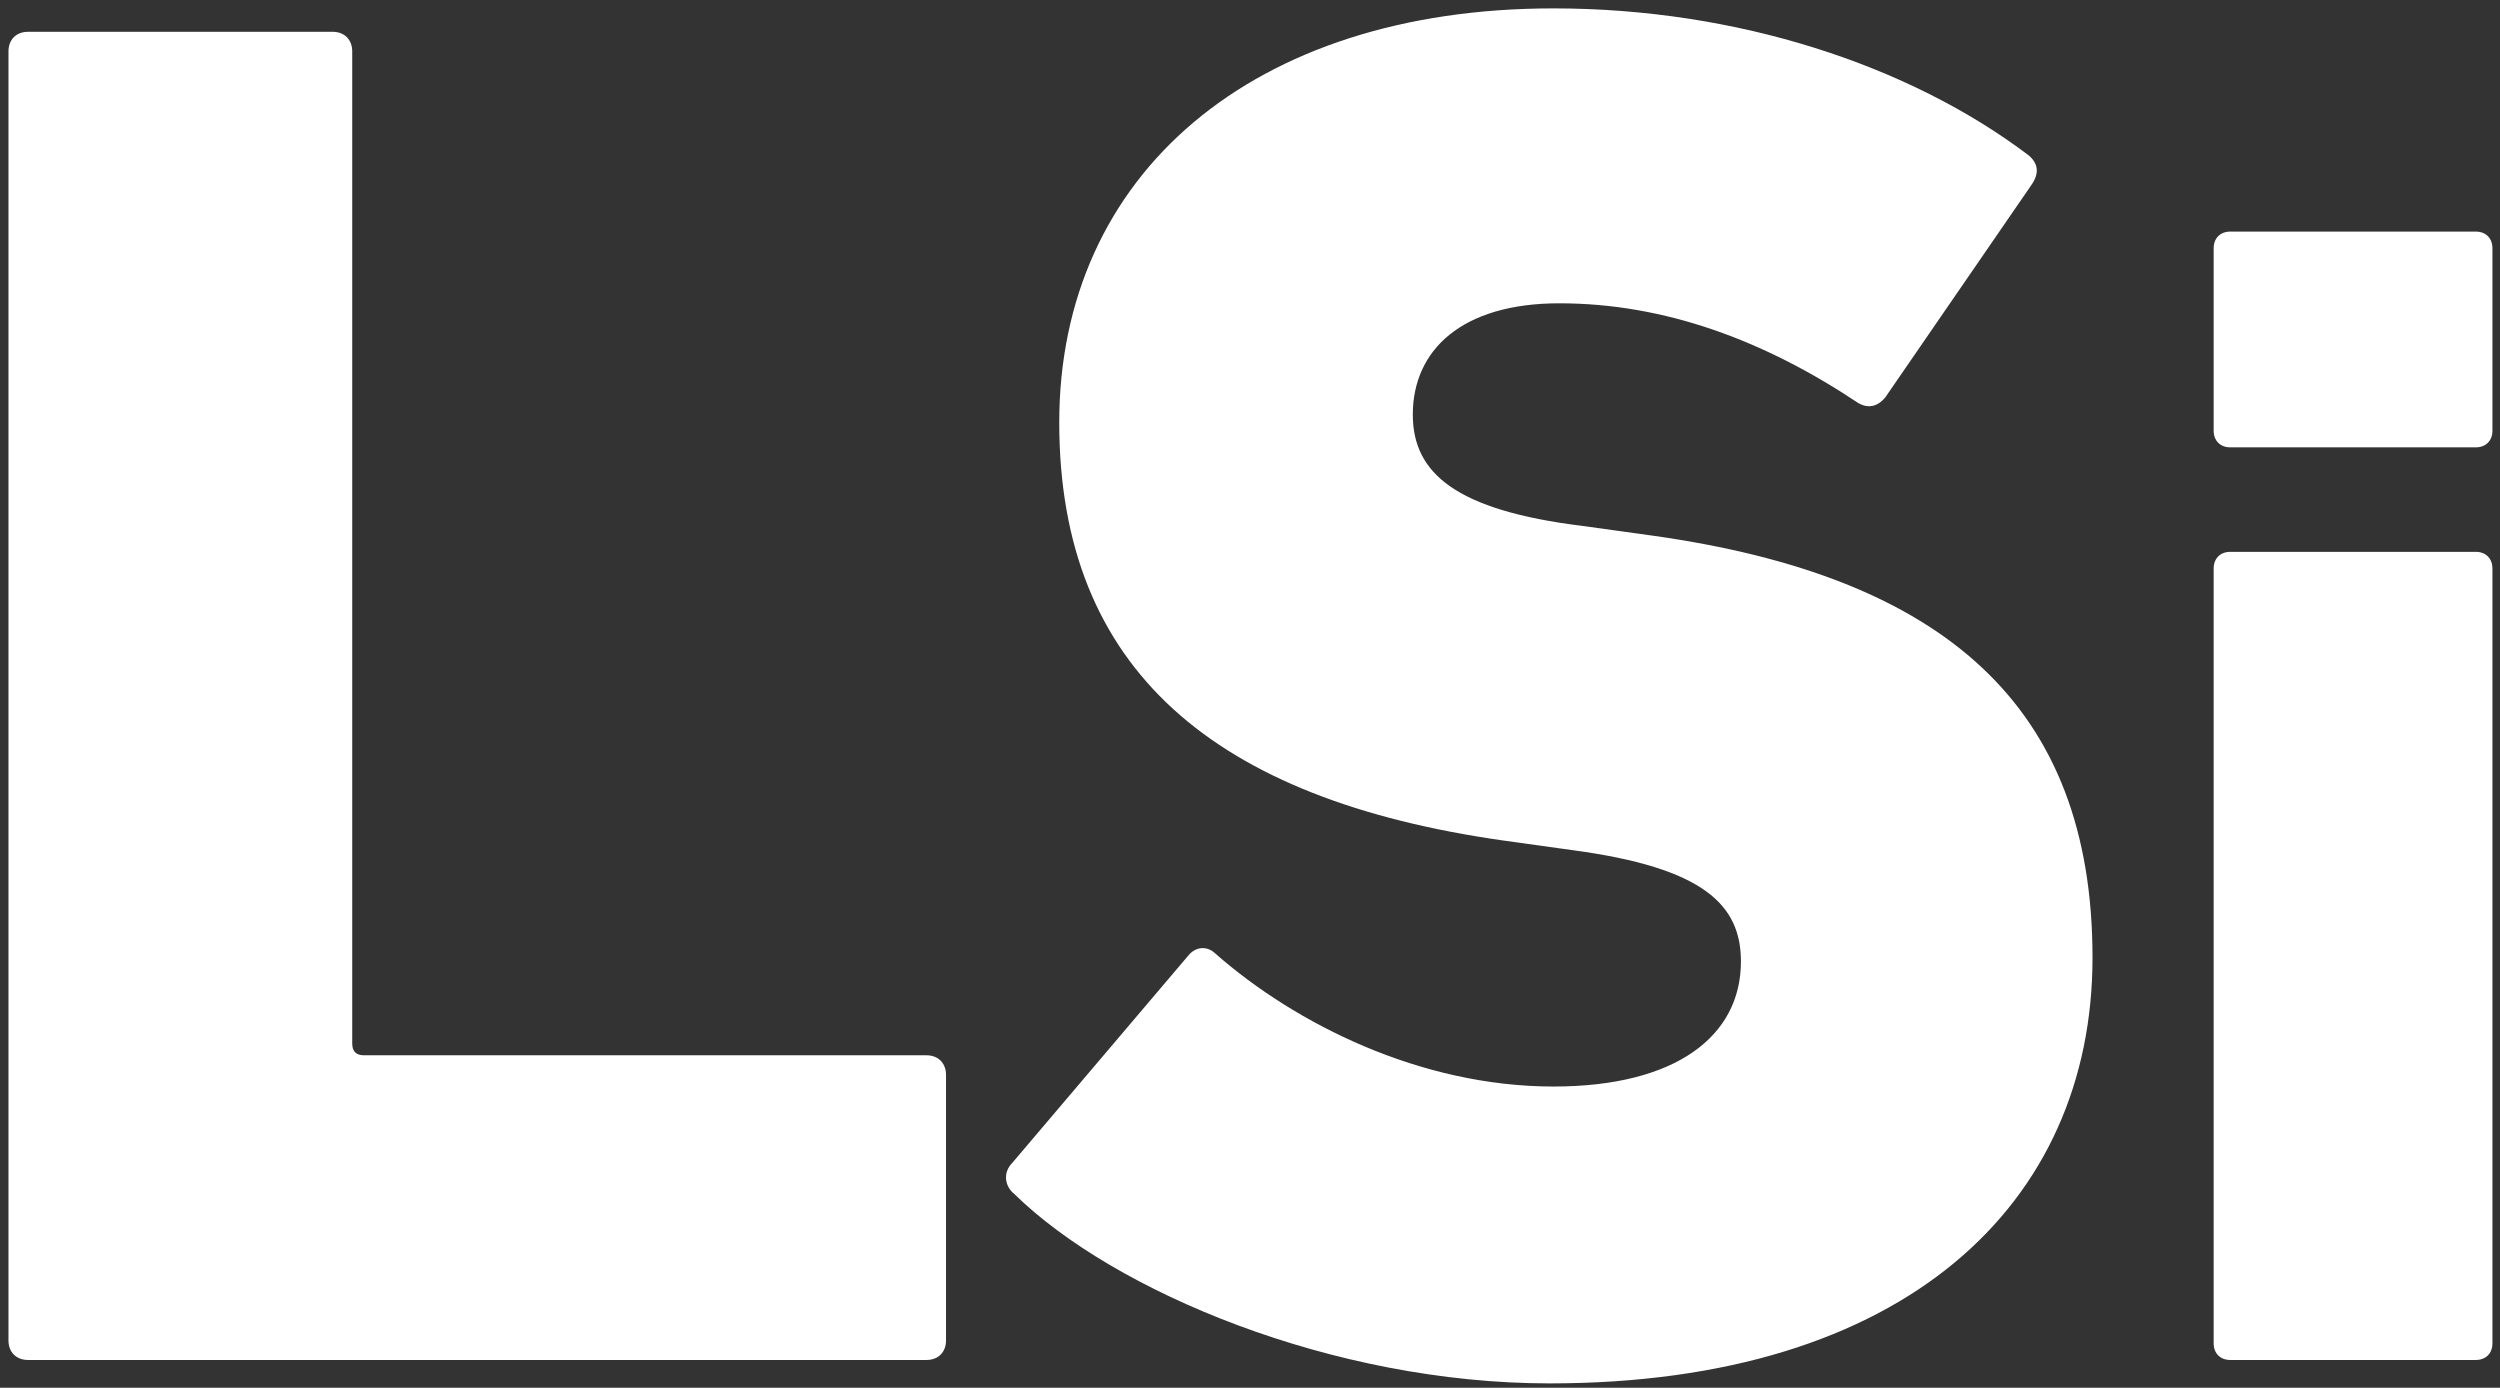
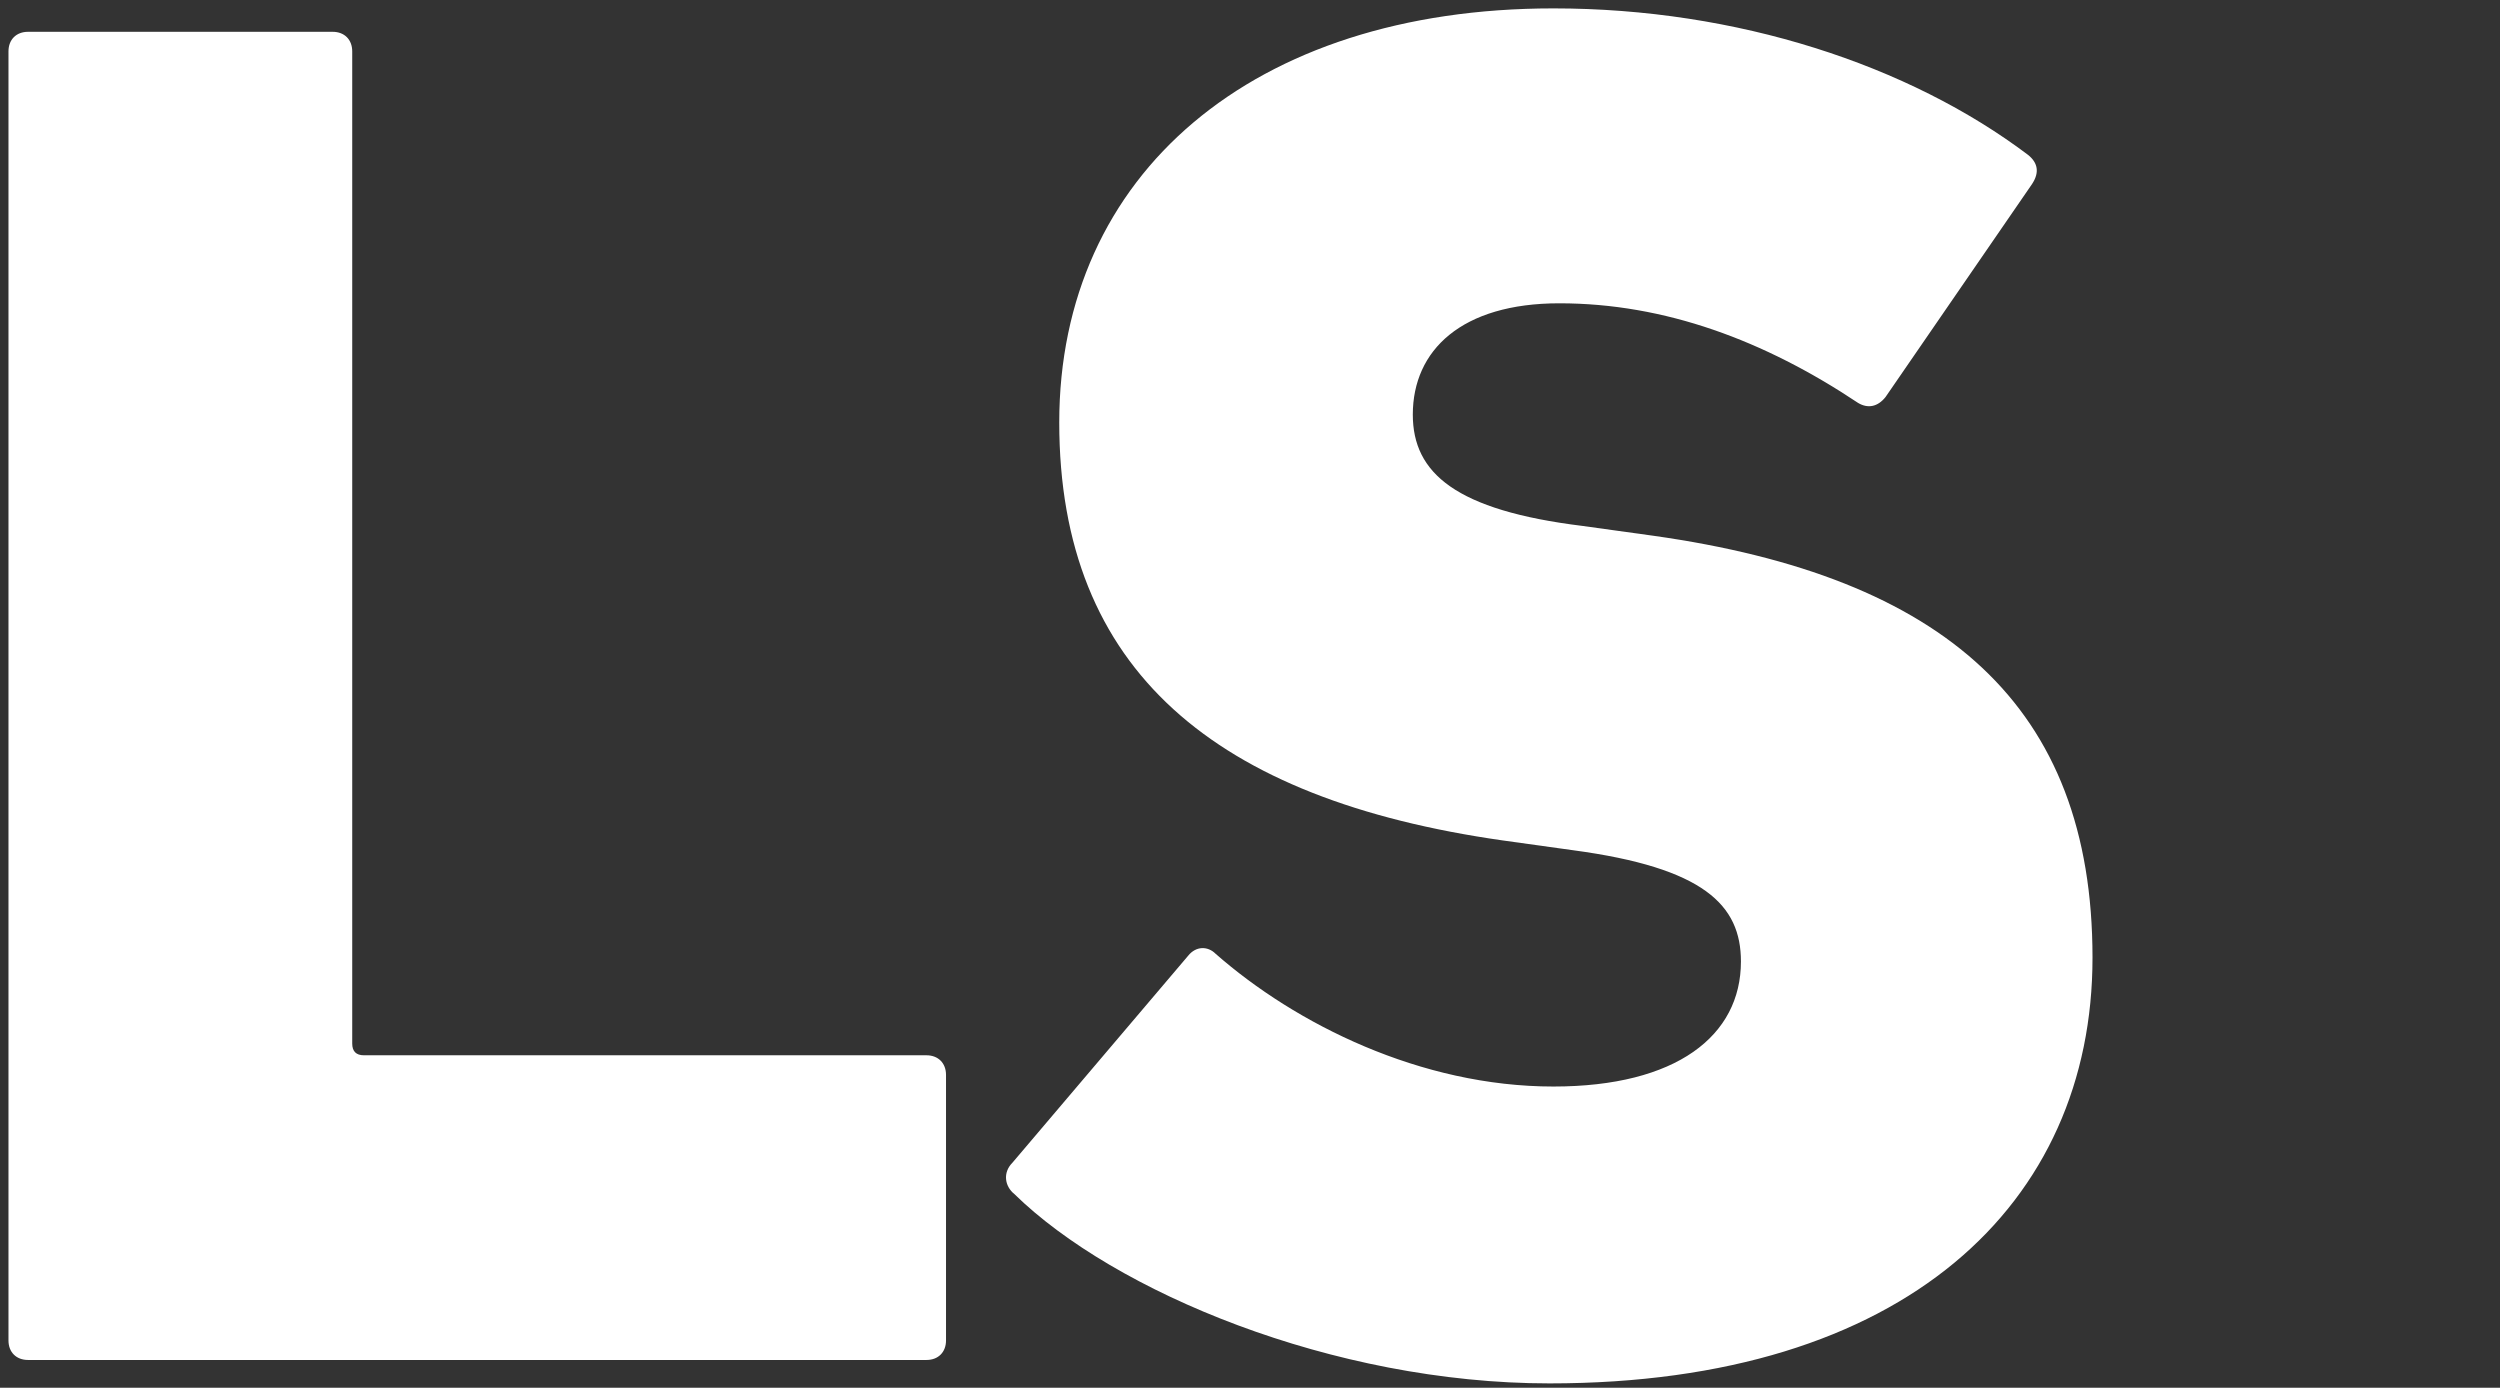
<svg xmlns="http://www.w3.org/2000/svg" version="1.1" id="Layer_1" x="0px" y="0px" width="226.986px" height="126px" viewBox="0 0 226.986 126" enable-background="new 0 0 226.986 126" xml:space="preserve">
  <rect x="0" y="0" width="226.986" height="126" fill="#333333" stroke="none" />
-   <path fill="#FFFFFF" d="M224.793,40.616c0.904,0,1.506-0.604,1.506-1.507V22.534c0-0.902-0.602-1.507-1.506-1.507h-22.299  c-0.906,0-1.506,0.604-1.506,1.507v16.575c0,0.902,0.6,1.507,1.506,1.507H224.793z M224.793,123.478  c0.904,0,1.506-0.604,1.506-1.504v-70.36c0-0.904-0.602-1.509-1.506-1.509h-22.299c-0.906,0-1.506,0.604-1.506,1.509v70.36  c0,0.9,0.6,1.504,1.506,1.504H224.793z" />
  <path fill="#FFFFFF" d="M0.77,121.707c0,1.064,0.708,1.771,1.773,1.771h81.58c1.06,0,1.77-0.707,1.77-1.771V97.589  c0-1.063-0.71-1.775-1.77-1.775H33.047c-0.712,0-1.067-0.357-1.067-1.063V4.663c0-1.068-0.708-1.775-1.773-1.775H2.543  c-1.065,0-1.773,0.707-1.773,1.775V121.707z M140.689,125.605c32.275,0,49.299-16.313,49.299-38.658  c0-22.877-13.475-34.584-39.9-38.307l-6.385-0.886c-11.523-1.42-15.428-4.784-15.428-10.11c0-5.85,4.432-10.106,13.301-10.106  c9.574,0,18.621,3.371,27.133,9.048c0.889,0.527,1.773,0.354,2.482-0.531l13.301-19.336c0.709-1.063,0.529-1.949-0.357-2.656  c-10.818-8.159-26.418-13.301-43.094-13.301c-27.309,0-44.867,15.071-44.867,37.594c0,22.523,14.189,34.229,40.258,37.95  l6.383,0.889c11.881,1.594,15.252,4.965,15.252,10.104c0,6.742-5.852,11.352-17.025,11.352c-12.057,0-23.406-5.674-30.678-12.059  c-0.707-0.705-1.772-0.705-2.482,0.178l-15.962,18.801c-0.884,0.889-0.708,2.127,0.176,2.84  C101.143,117.273,121.002,125.605,140.689,125.605" />
</svg>